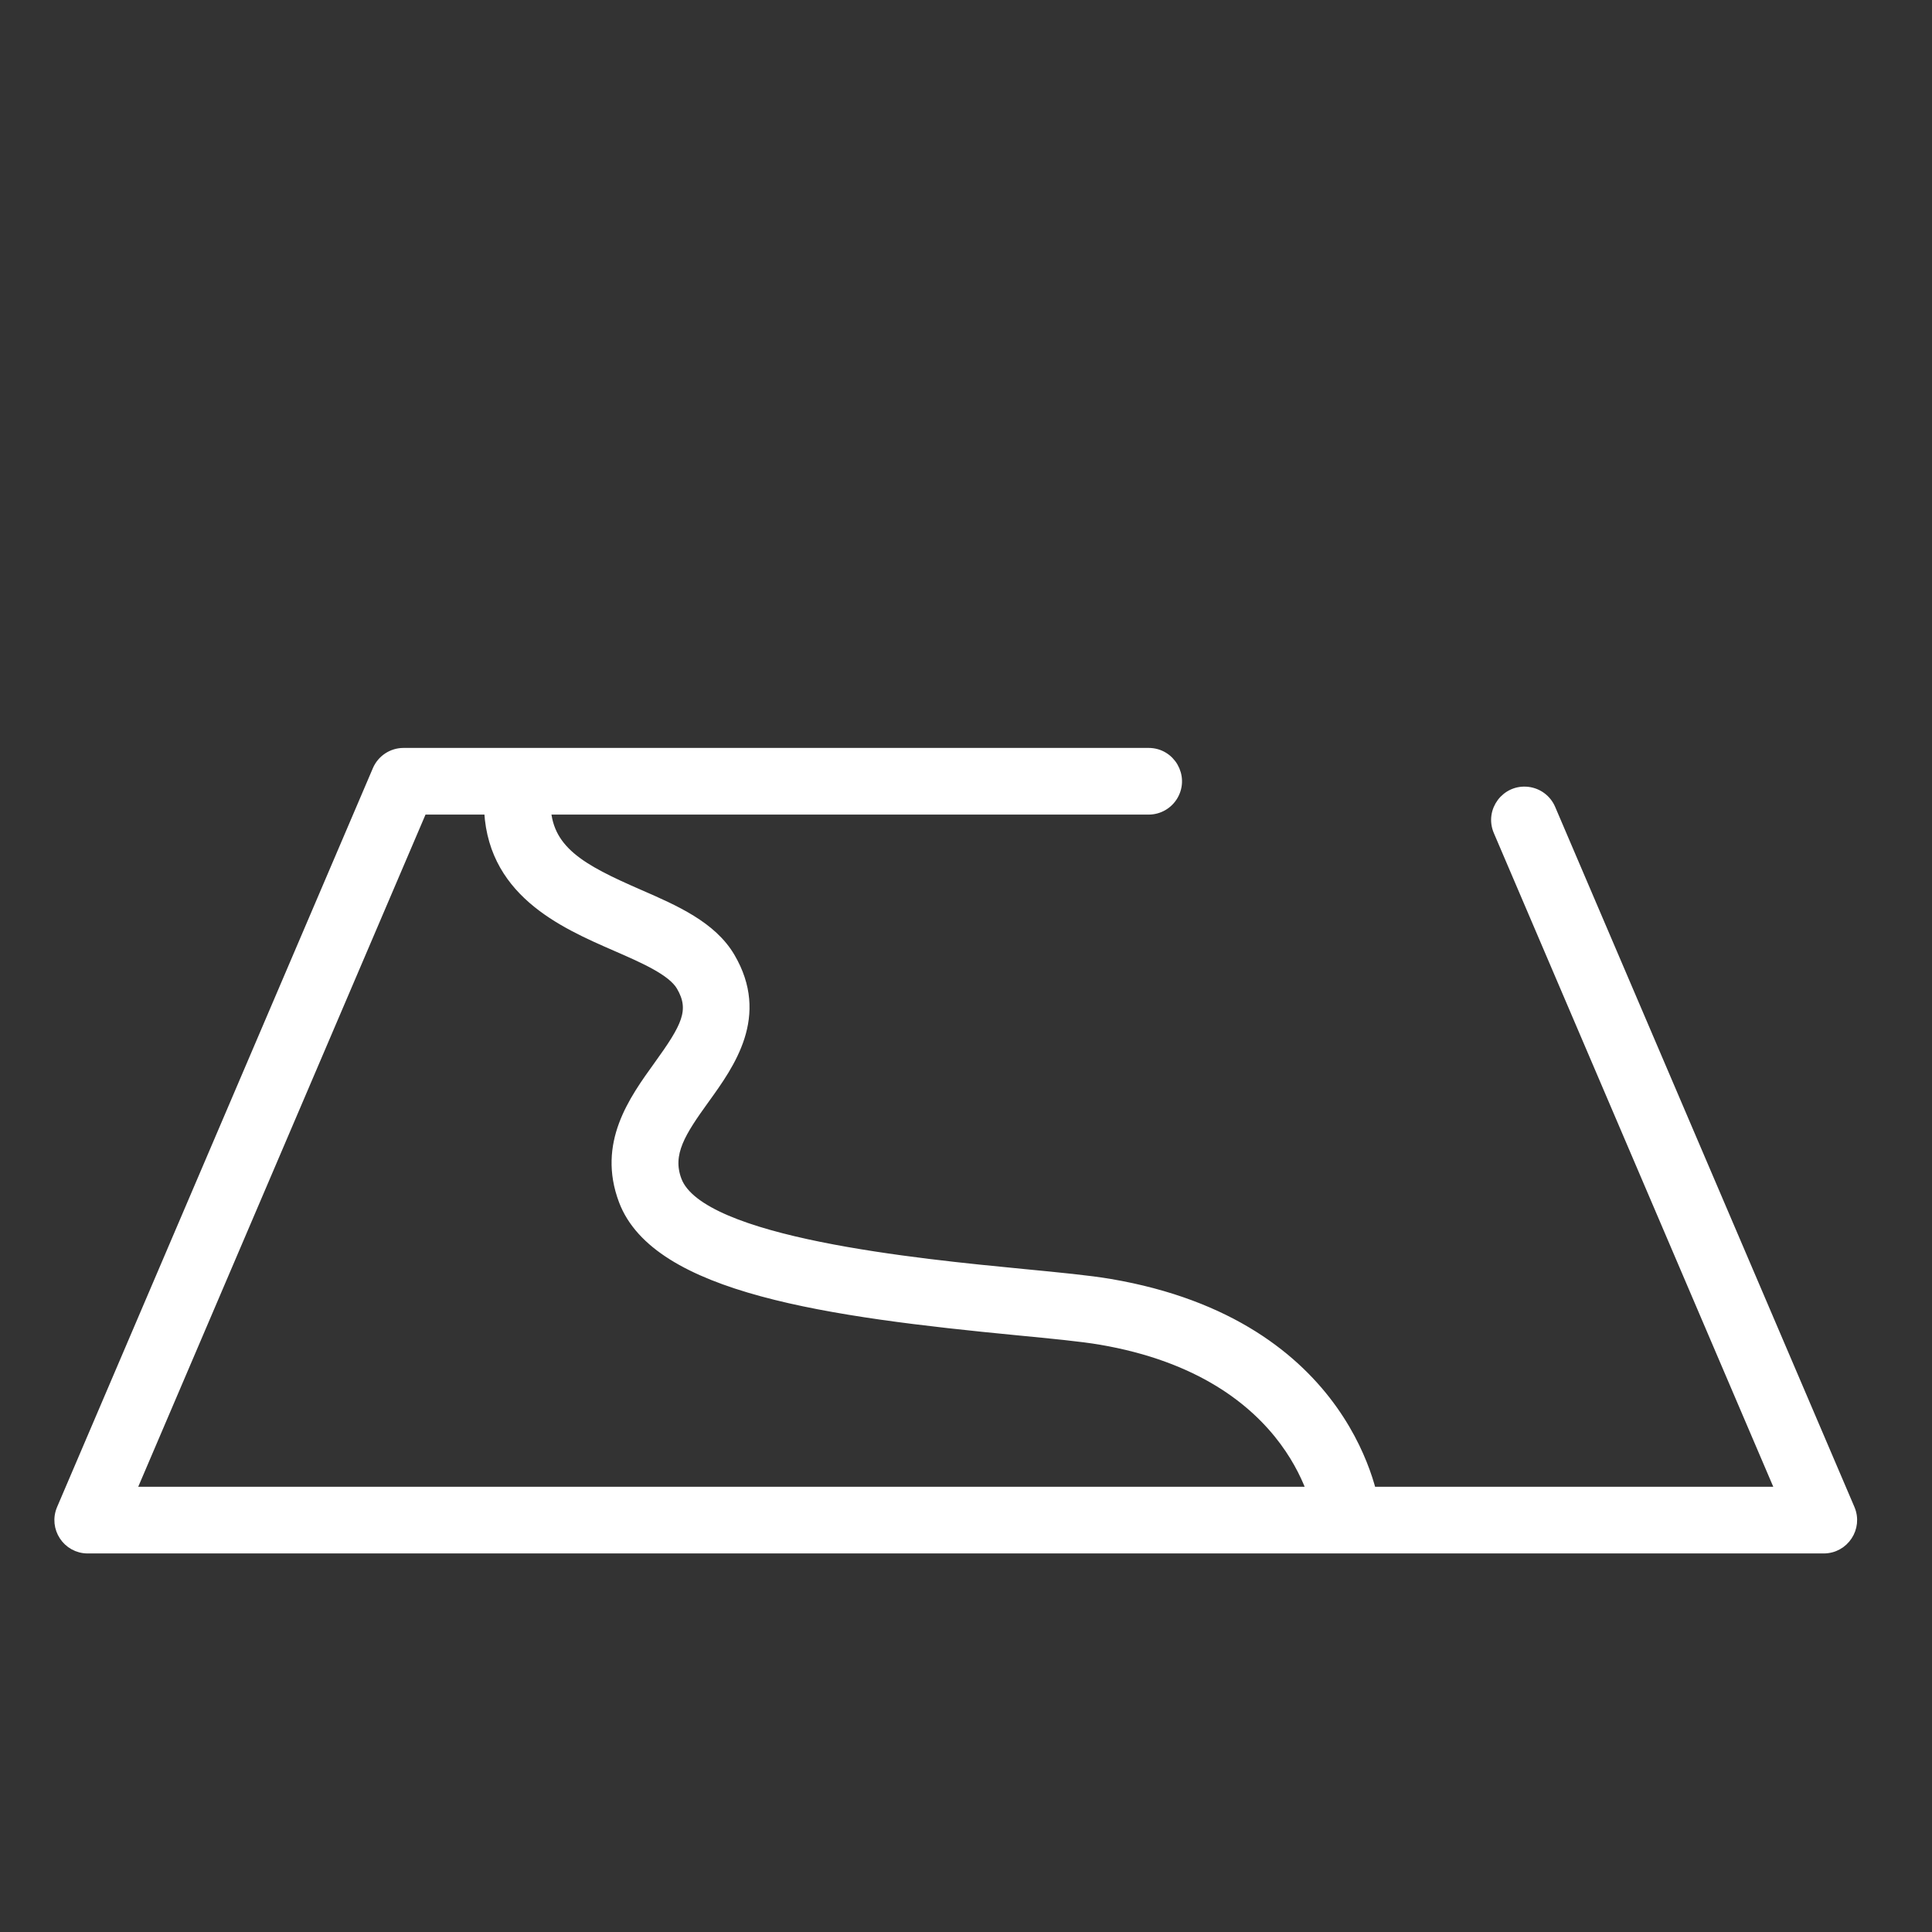
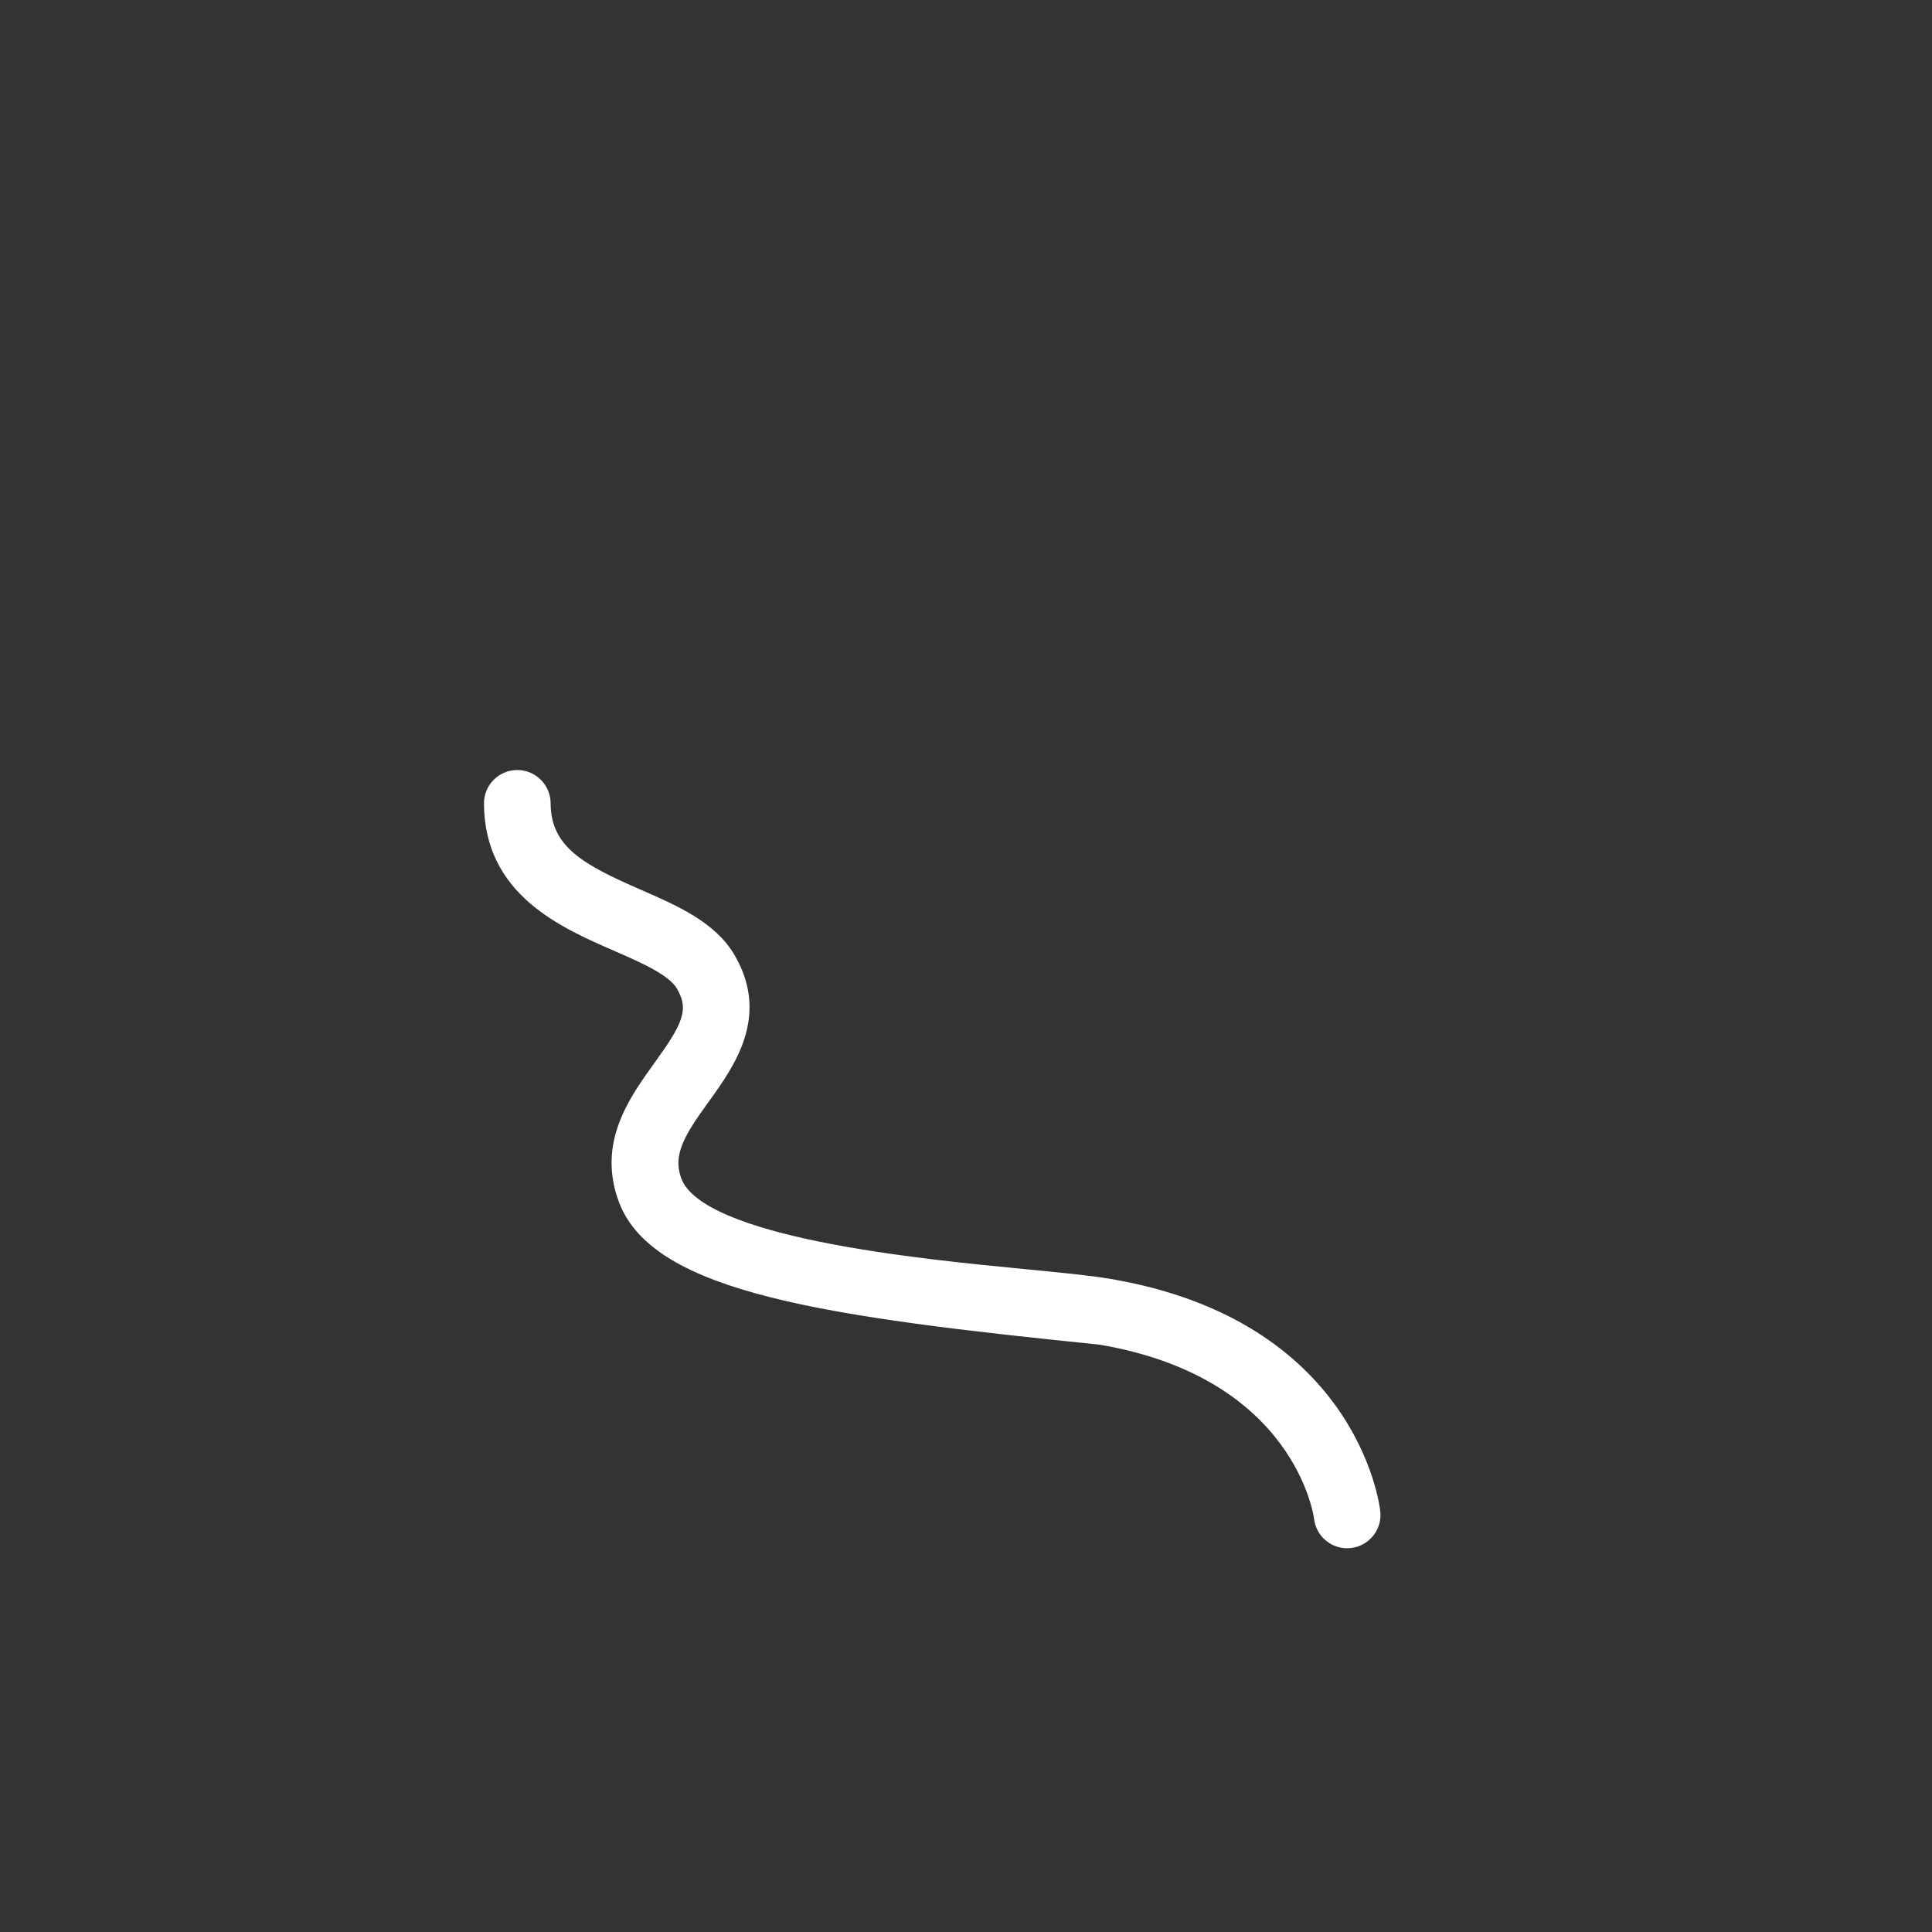
<svg xmlns="http://www.w3.org/2000/svg" viewBox="0 0 110.99 110.99" data-guides="{&quot;vertical&quot;:[],&quot;horizontal&quot;:[]}">
  <rect x="0" y="0" width="110.99" height="110.99" fill="#333333" stroke="none" />
  <defs />
-   <path fill="#ffffff" stroke="#ffffff" fill-opacity="1" stroke-width="0.5" stroke-opacity="1" fill-rule="evenodd" id="tSvg745ec2d856" title="Path 7" d="M104.773 88.993C71.529 88.993 38.284 88.993 5.04 88.993C3.845 88.993 3.04 87.771 3.51 86.673C9.557 72.525 15.604 58.377 21.651 44.228C21.913 43.615 22.515 43.218 23.181 43.217C37.45 43.217 51.719 43.217 65.988 43.217C67.269 43.217 68.07 44.605 67.43 45.715C67.132 46.23 66.583 46.547 65.988 46.547C52.085 46.547 38.183 46.547 24.28 46.547C18.707 59.585 13.134 72.624 7.562 85.662C39.125 85.662 70.688 85.662 102.25 85.662C96.85 73.028 91.449 60.393 86.048 47.759C85.544 46.58 86.506 45.298 87.778 45.452C88.369 45.523 88.877 45.903 89.11 46.45C94.841 59.858 100.573 73.265 106.304 86.672C106.772 87.77 105.967 88.99 104.773 88.993Z" />
-   <path fill="#ffffff" stroke="#ffffff" fill-opacity="1" stroke-width="0.5" stroke-opacity="1" fill-rule="evenodd" id="tSvg665a604672" title="Path 8" d="M77.39 88.694C76.544 88.693 75.834 88.058 75.738 87.218C75.728 87.136 74.665 78.945 63.196 76.999C62.13 76.818 60.428 76.653 58.457 76.463C47.603 75.413 37.703 74.05 35.794 68.975C34.562 65.7 36.362 63.204 37.807 61.199C39.39 59.003 39.912 58.044 39.104 56.667C38.592 55.794 36.963 55.084 35.387 54.397C32.301 53.052 28.075 51.21 28.053 46.16C28.048 45.24 28.79 44.491 29.71 44.487C29.712 44.487 29.715 44.487 29.718 44.487C30.634 44.487 31.378 45.227 31.382 46.144C31.395 48.83 33.407 49.901 36.719 51.345C38.783 52.245 40.917 53.175 41.977 54.983C43.959 58.362 41.965 61.128 40.51 63.147C39.145 65.04 38.337 66.278 38.912 67.802C40.249 71.358 52.764 72.567 58.779 73.15C60.813 73.347 62.571 73.516 63.754 73.717C77.663 76.078 78.997 86.403 79.047 86.842C79.159 87.83 78.385 88.696 77.39 88.694Z" />
+   <path fill="#ffffff" stroke="#ffffff" fill-opacity="1" stroke-width="0.5" stroke-opacity="1" fill-rule="evenodd" id="tSvg665a604672" title="Path 8" d="M77.39 88.694C76.544 88.693 75.834 88.058 75.738 87.218C75.728 87.136 74.665 78.945 63.196 76.999C47.603 75.413 37.703 74.05 35.794 68.975C34.562 65.7 36.362 63.204 37.807 61.199C39.39 59.003 39.912 58.044 39.104 56.667C38.592 55.794 36.963 55.084 35.387 54.397C32.301 53.052 28.075 51.21 28.053 46.16C28.048 45.24 28.79 44.491 29.71 44.487C29.712 44.487 29.715 44.487 29.718 44.487C30.634 44.487 31.378 45.227 31.382 46.144C31.395 48.83 33.407 49.901 36.719 51.345C38.783 52.245 40.917 53.175 41.977 54.983C43.959 58.362 41.965 61.128 40.51 63.147C39.145 65.04 38.337 66.278 38.912 67.802C40.249 71.358 52.764 72.567 58.779 73.15C60.813 73.347 62.571 73.516 63.754 73.717C77.663 76.078 78.997 86.403 79.047 86.842C79.159 87.83 78.385 88.696 77.39 88.694Z" />
</svg>